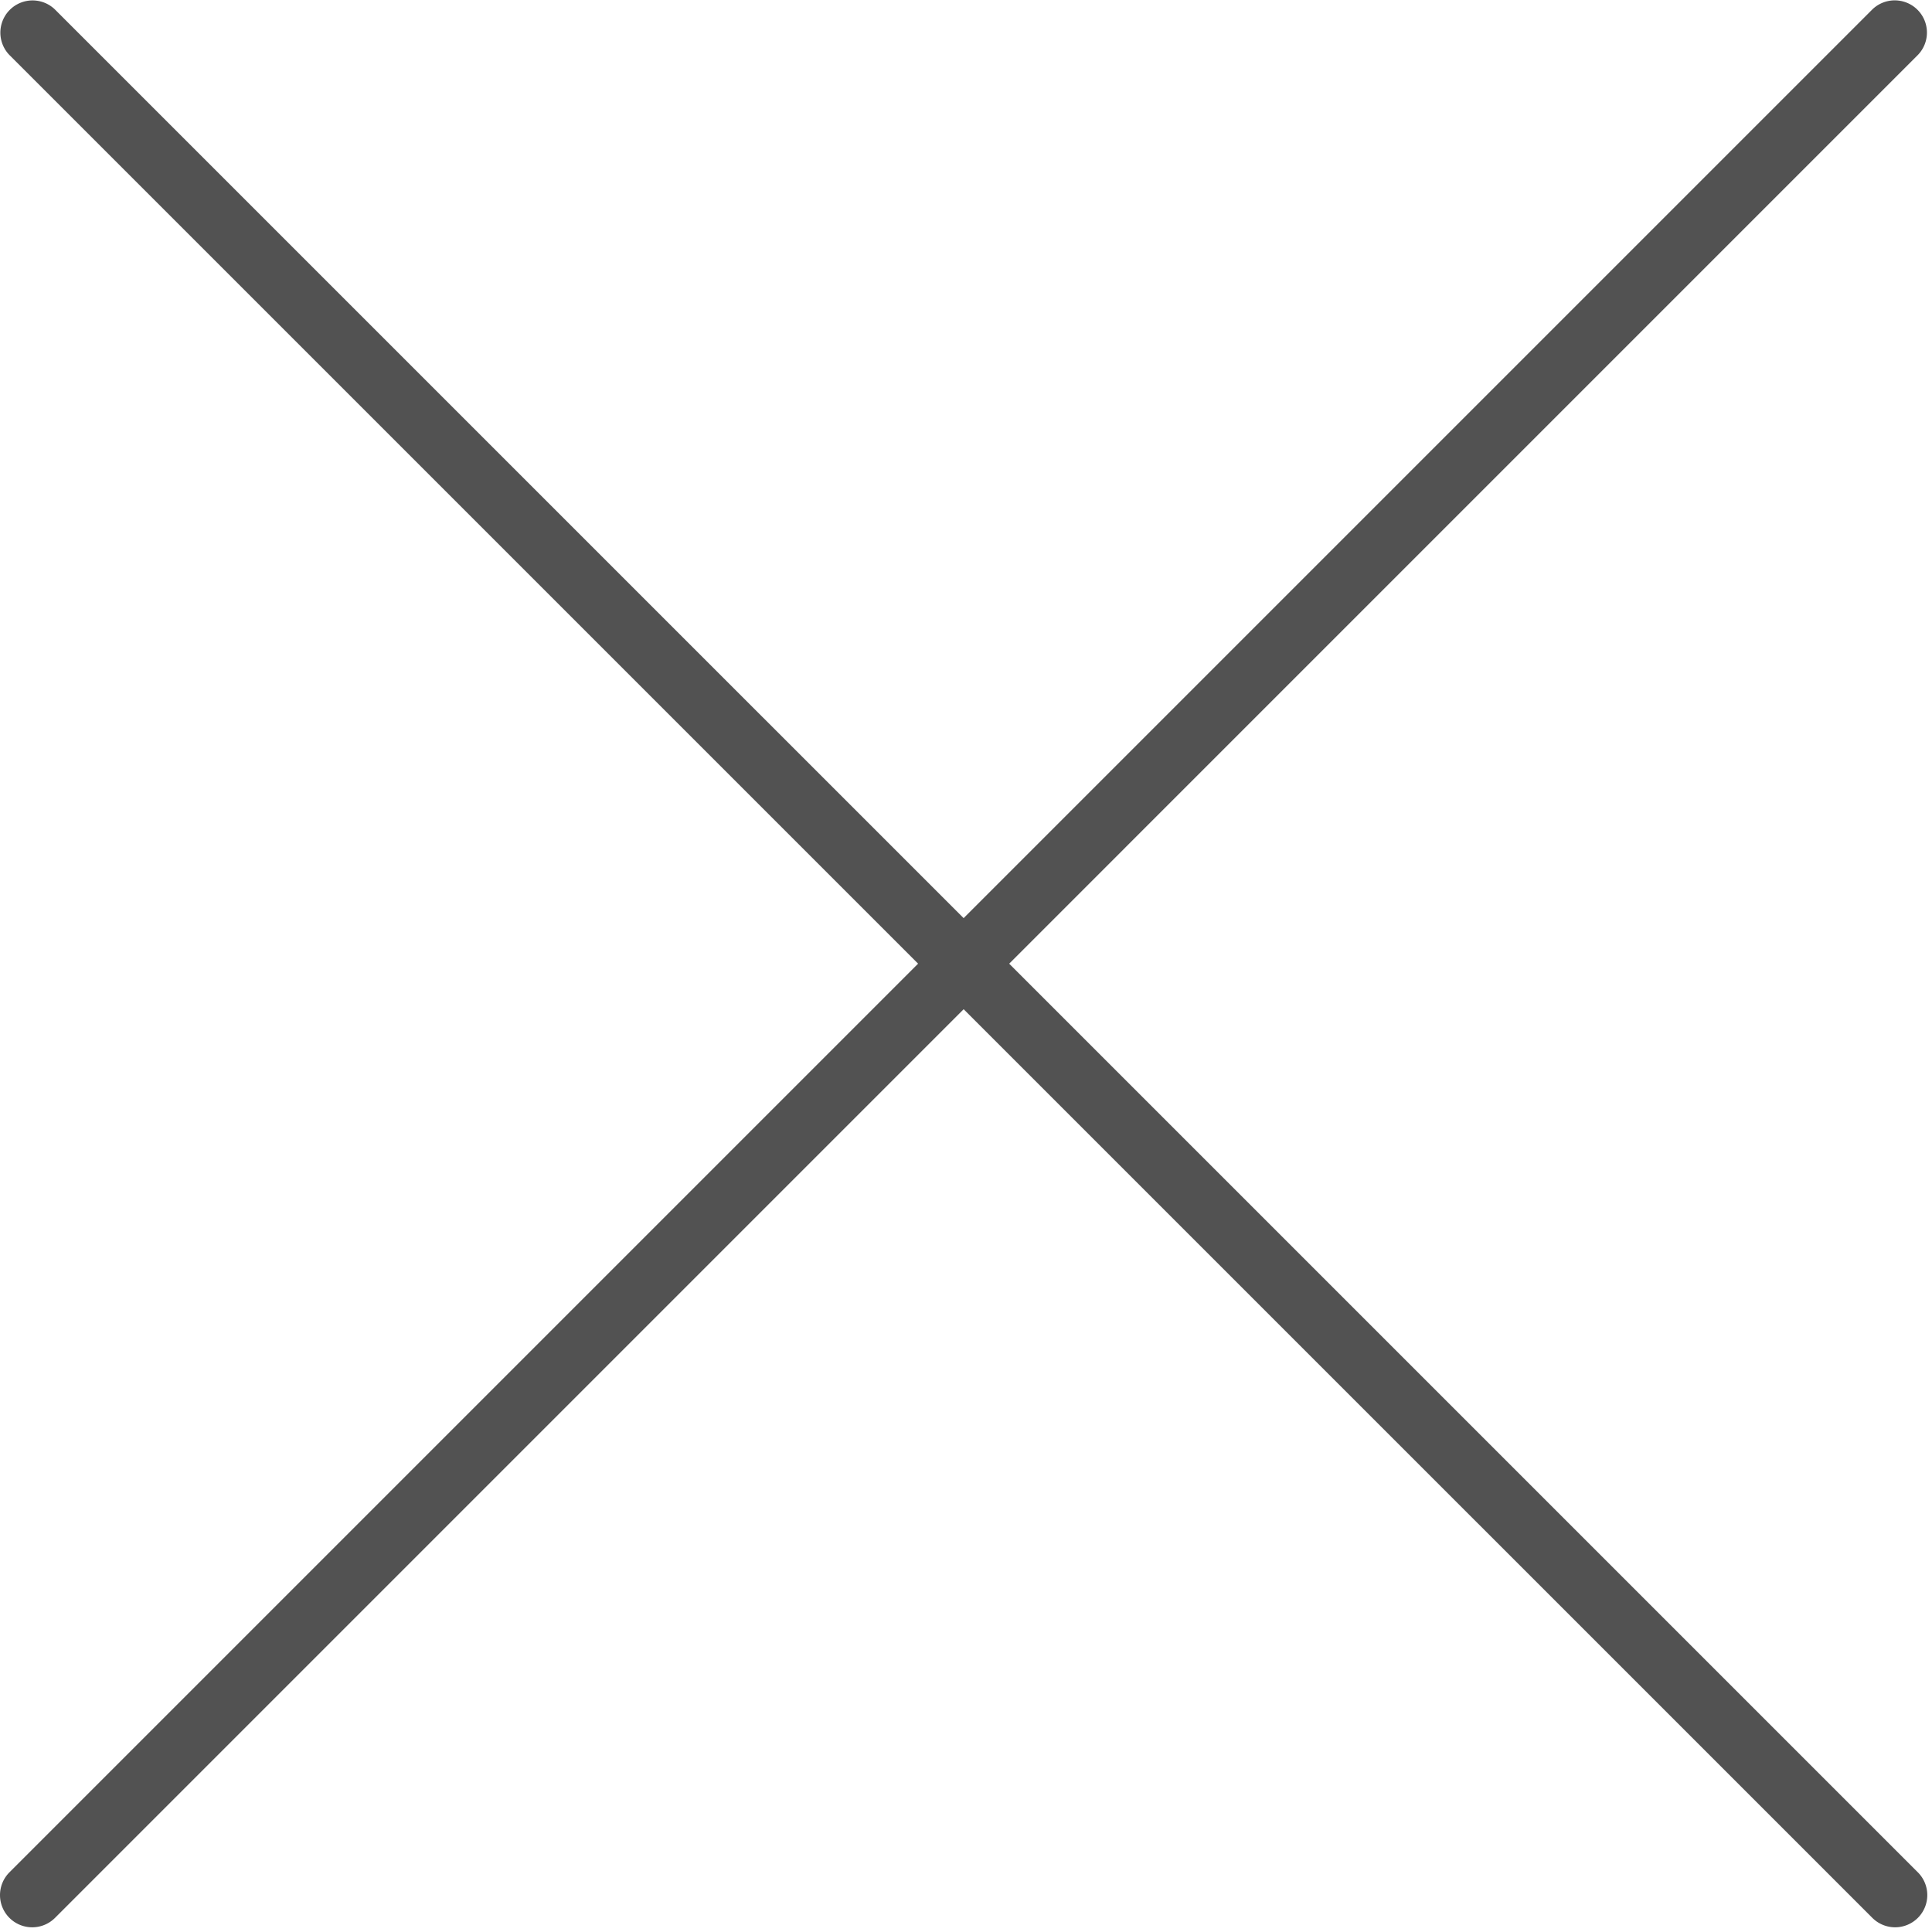
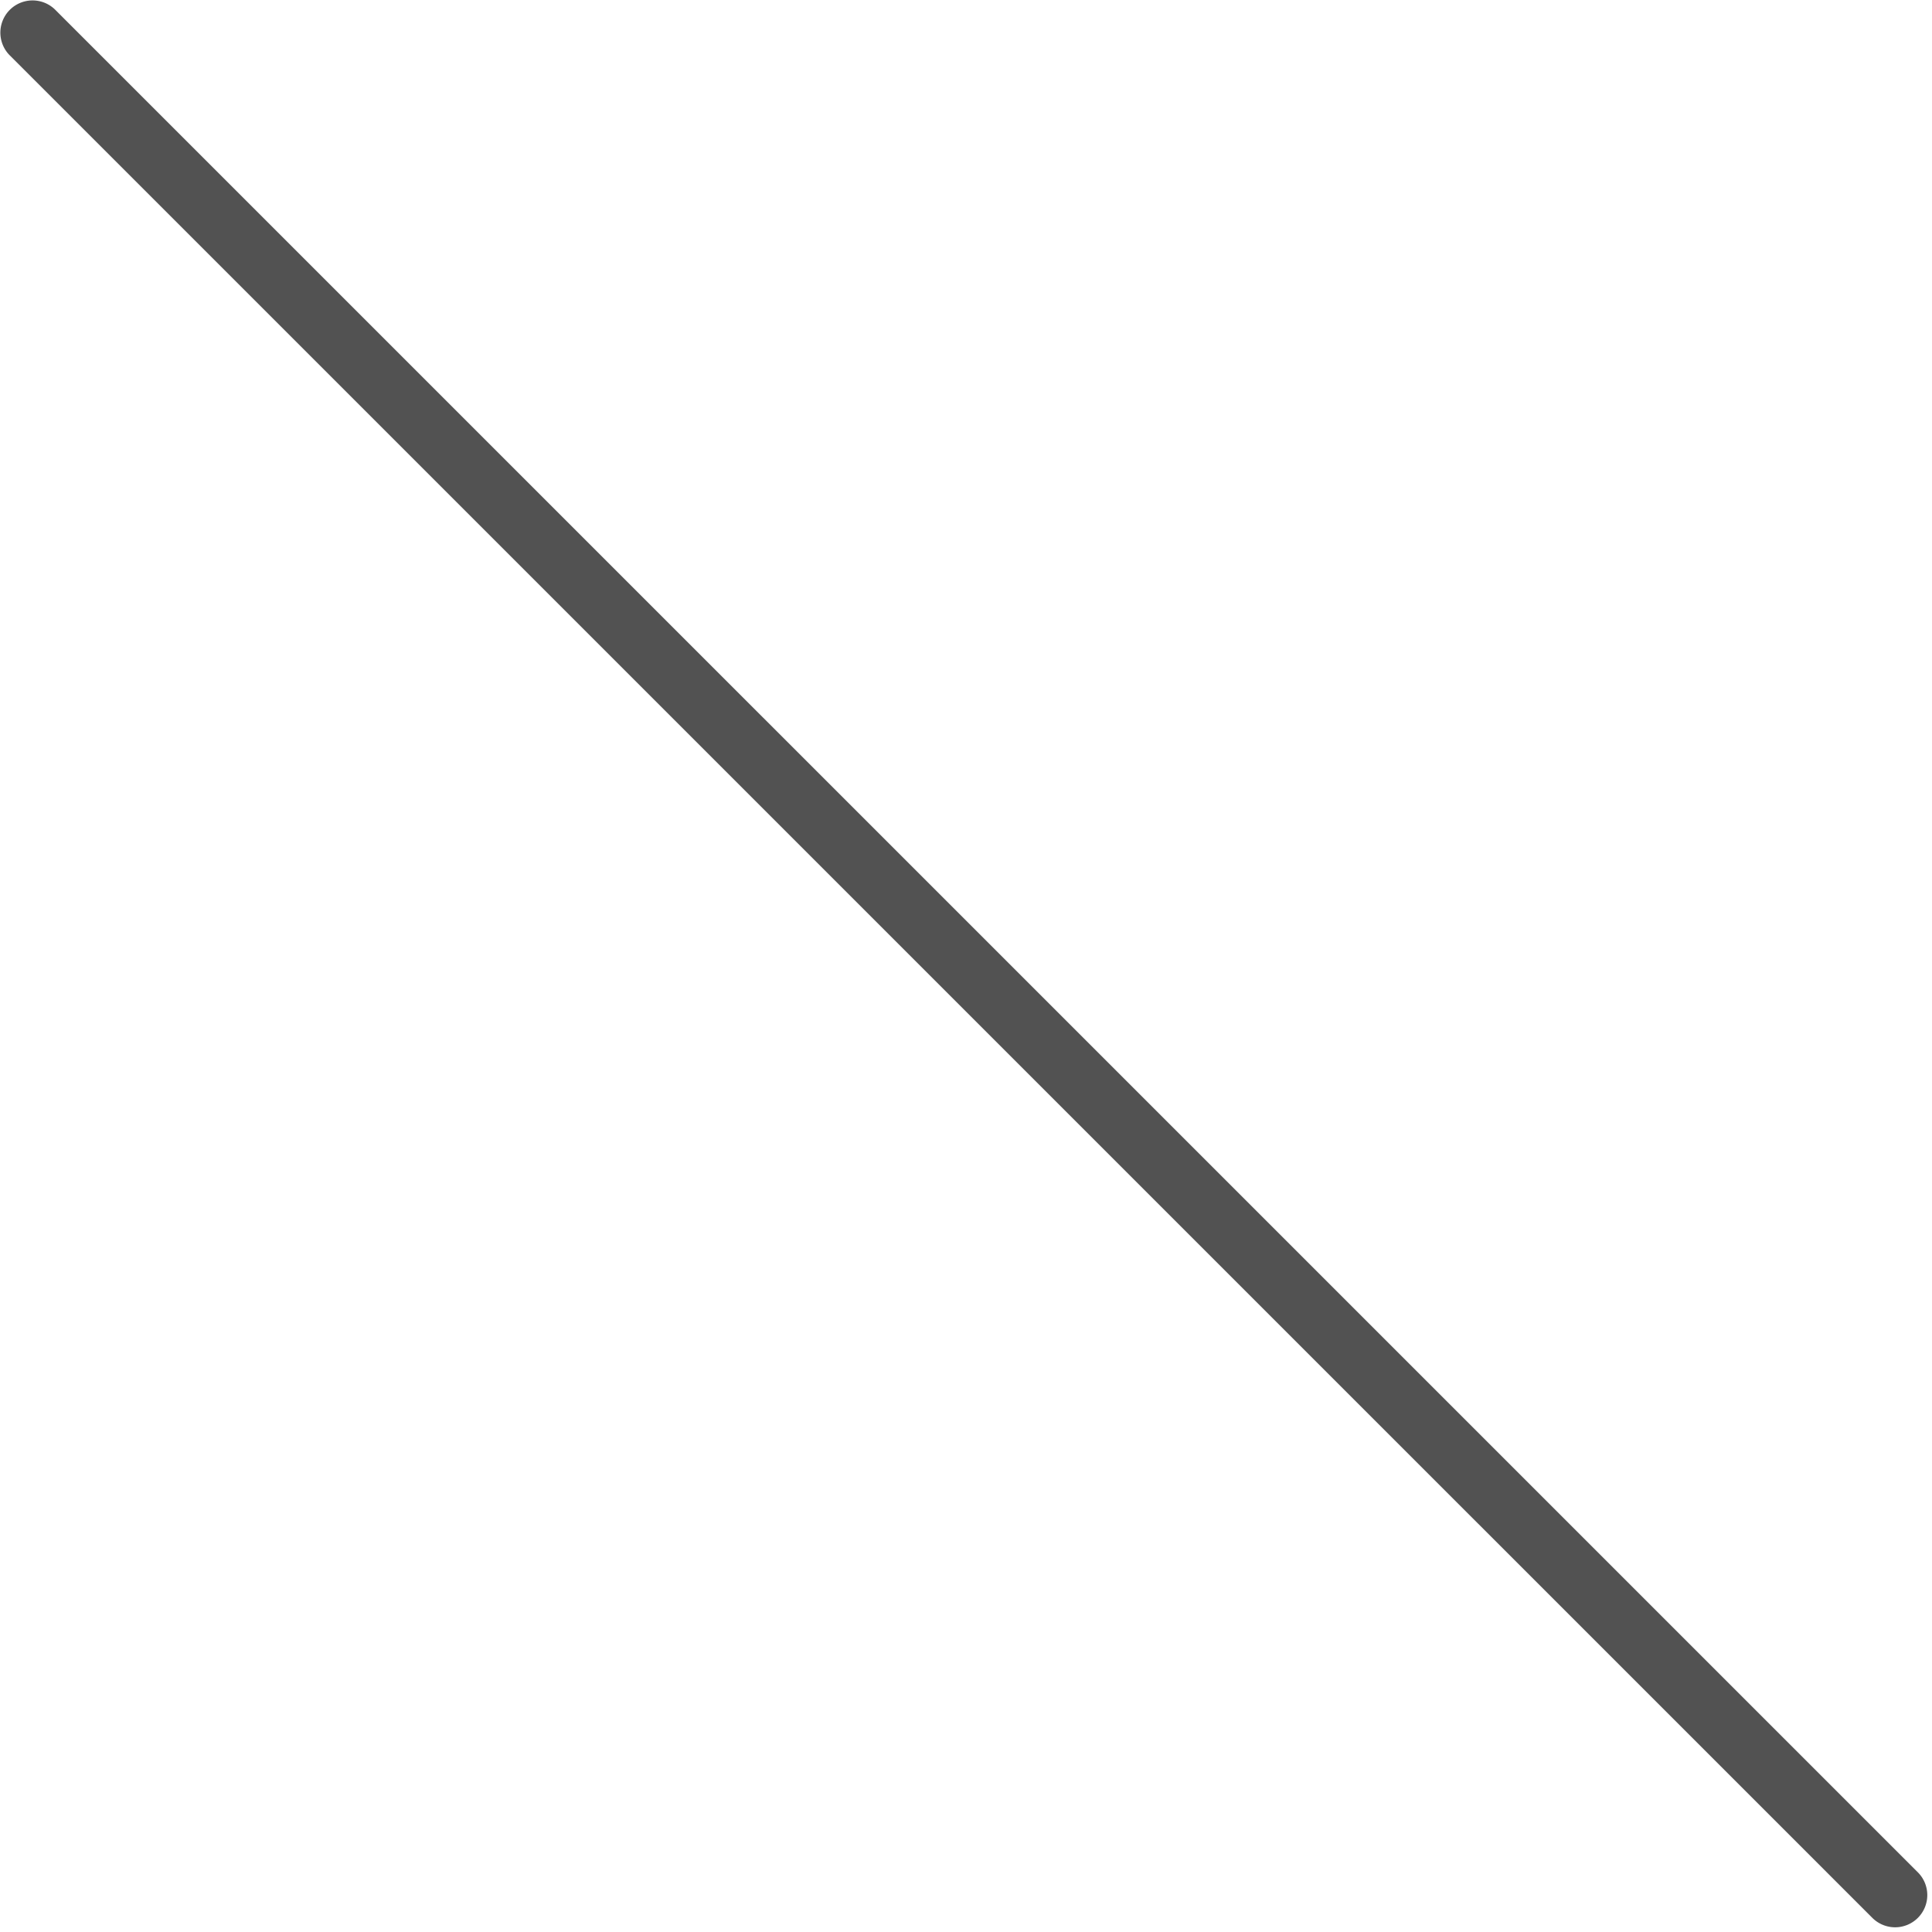
<svg xmlns="http://www.w3.org/2000/svg" viewBox="0 0 30 30">
  <path fill="#525252" d="M29.428 29.927a.502.502 0 01-.354-.146L.146.854A.5.5 0 01.853.147l28.928 28.927a.5.5 0 01-.353.853z" />
-   <path fill="#525252" d="M.5 29.927a.5.5 0 01-.354-.853L29.074.146a.5.5 0 01.707.707L.854 29.781a.502.502 0 01-.354.146z" />
</svg>